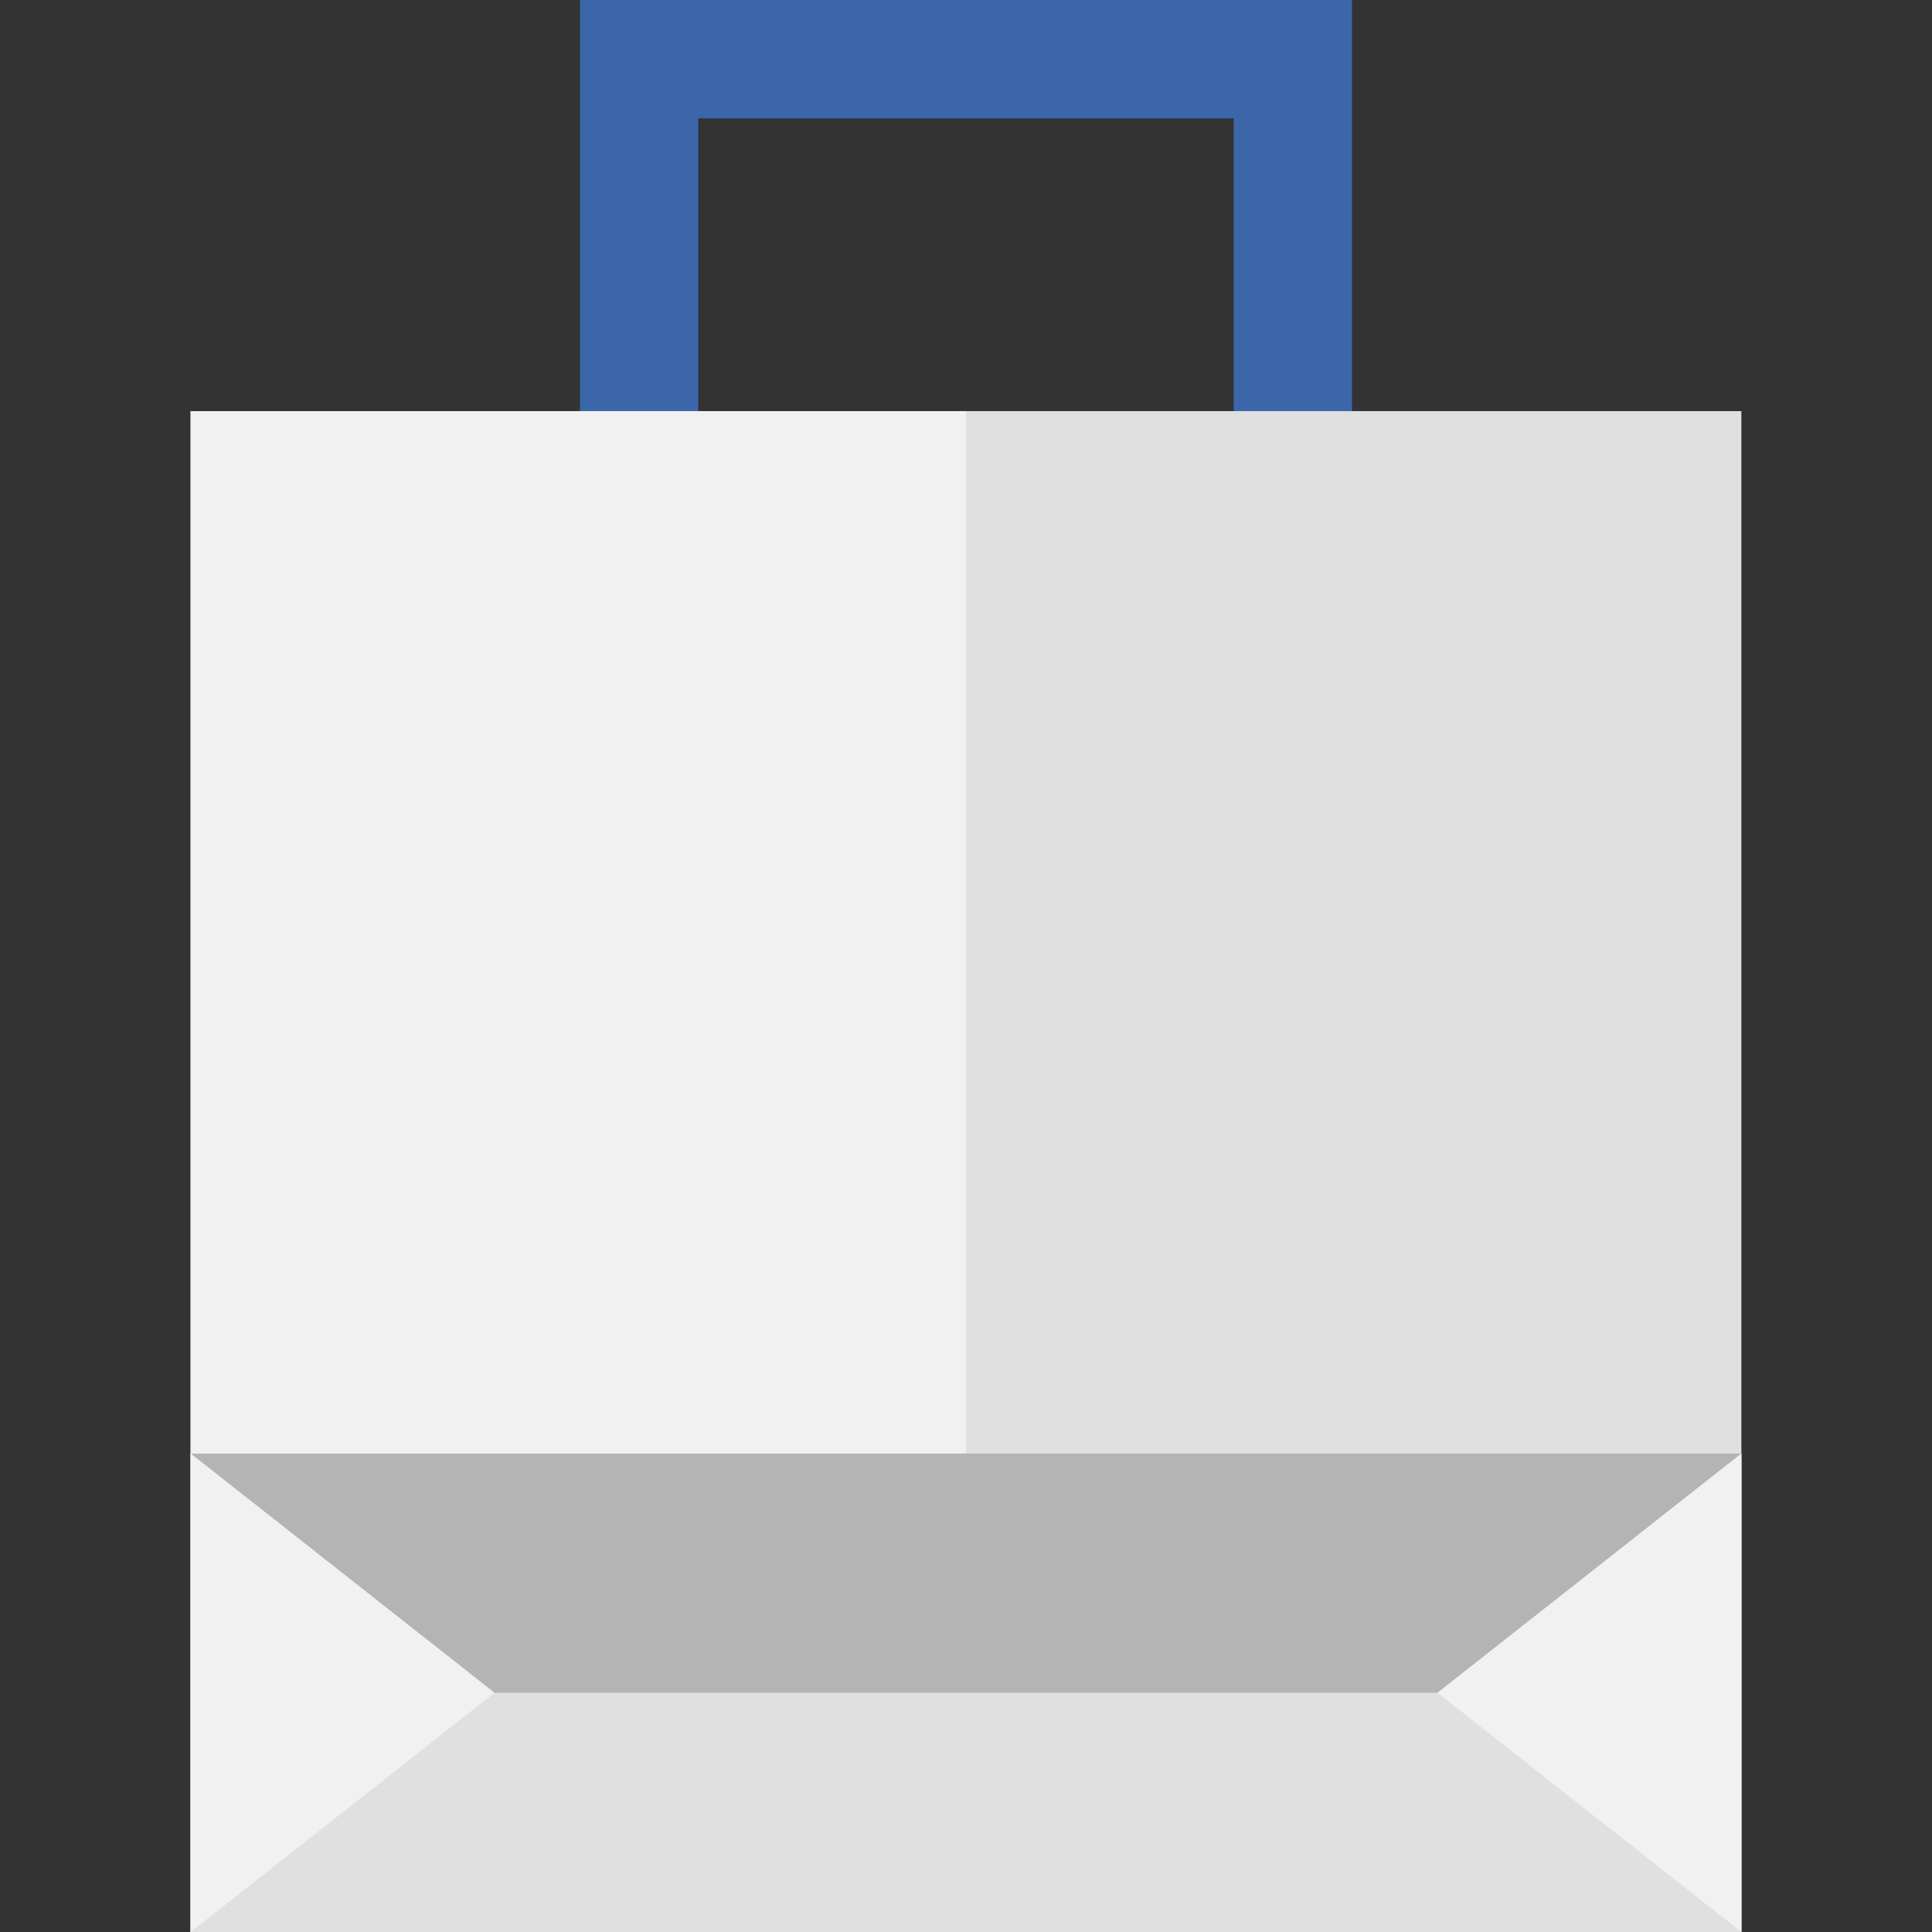
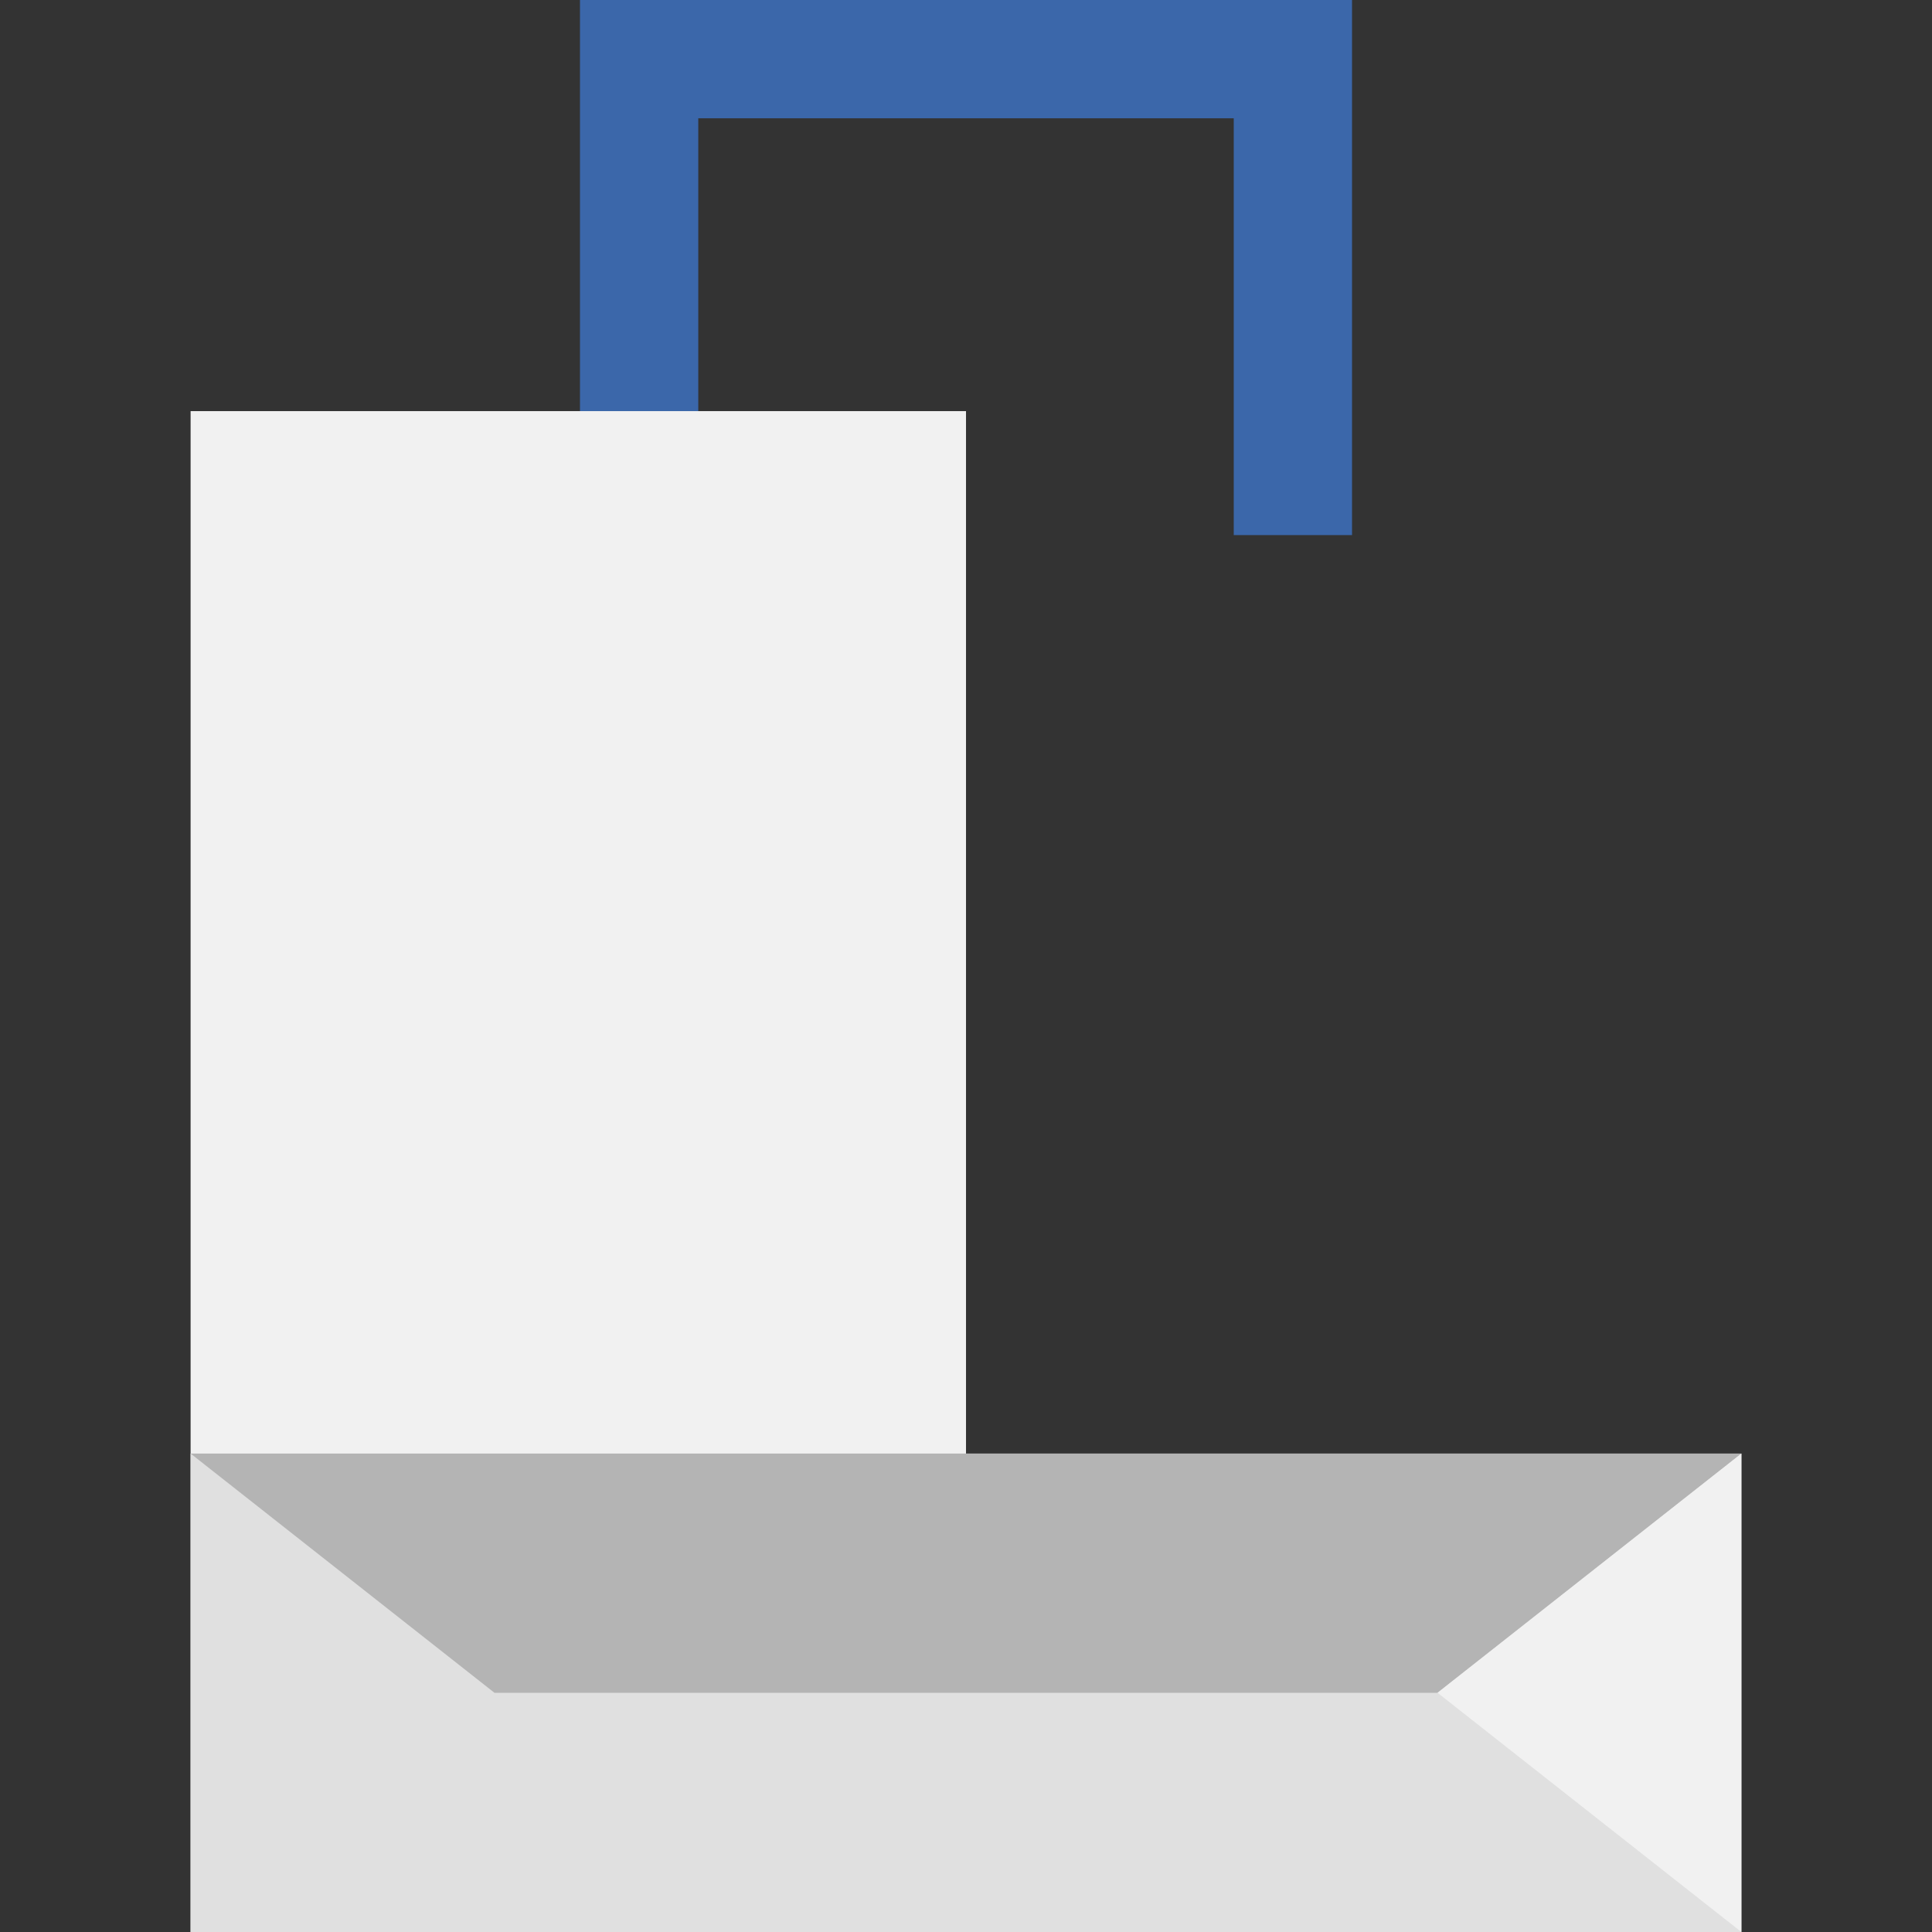
<svg xmlns="http://www.w3.org/2000/svg" version="1.1" id="Layer_1" viewBox="0 0 512 512" xml:space="preserve">
  <rect x="0" y="0" width="512" height="512" fill="#333333" stroke="none" />
  <polygon style="fill:#3B67AA;" points="358.302,141.807 326.955,141.807 326.955,31.347 185.048,31.347 185.048,141.807   153.701,141.807 153.701,0 358.302,0 " />
-   <rect x="50.512" y="108.951" style="fill:#E0E0E0;" width="410.969" height="403.048" />
  <rect x="50.512" y="108.951" style="fill:#F1F1F1;" width="205.49" height="403.048" />
  <rect x="50.512" y="385.212" style="fill:#E0E0E0;" width="410.969" height="126.788" />
  <polygon style="fill:#B4B4B4;" points="380.965,448.605 461.488,385.21 461.488,385.21 50.515,385.21 50.515,385.21   131.038,448.605 " />
  <g>
    <polygon style="fill:#F1F1F1;" points="461.488,512 461.488,512 461.488,385.21 380.965,448.605  " />
-     <polygon style="fill:#F1F1F1;" points="50.515,385.21 50.515,512 50.515,512 131.038,448.605  " />
  </g>
</svg>